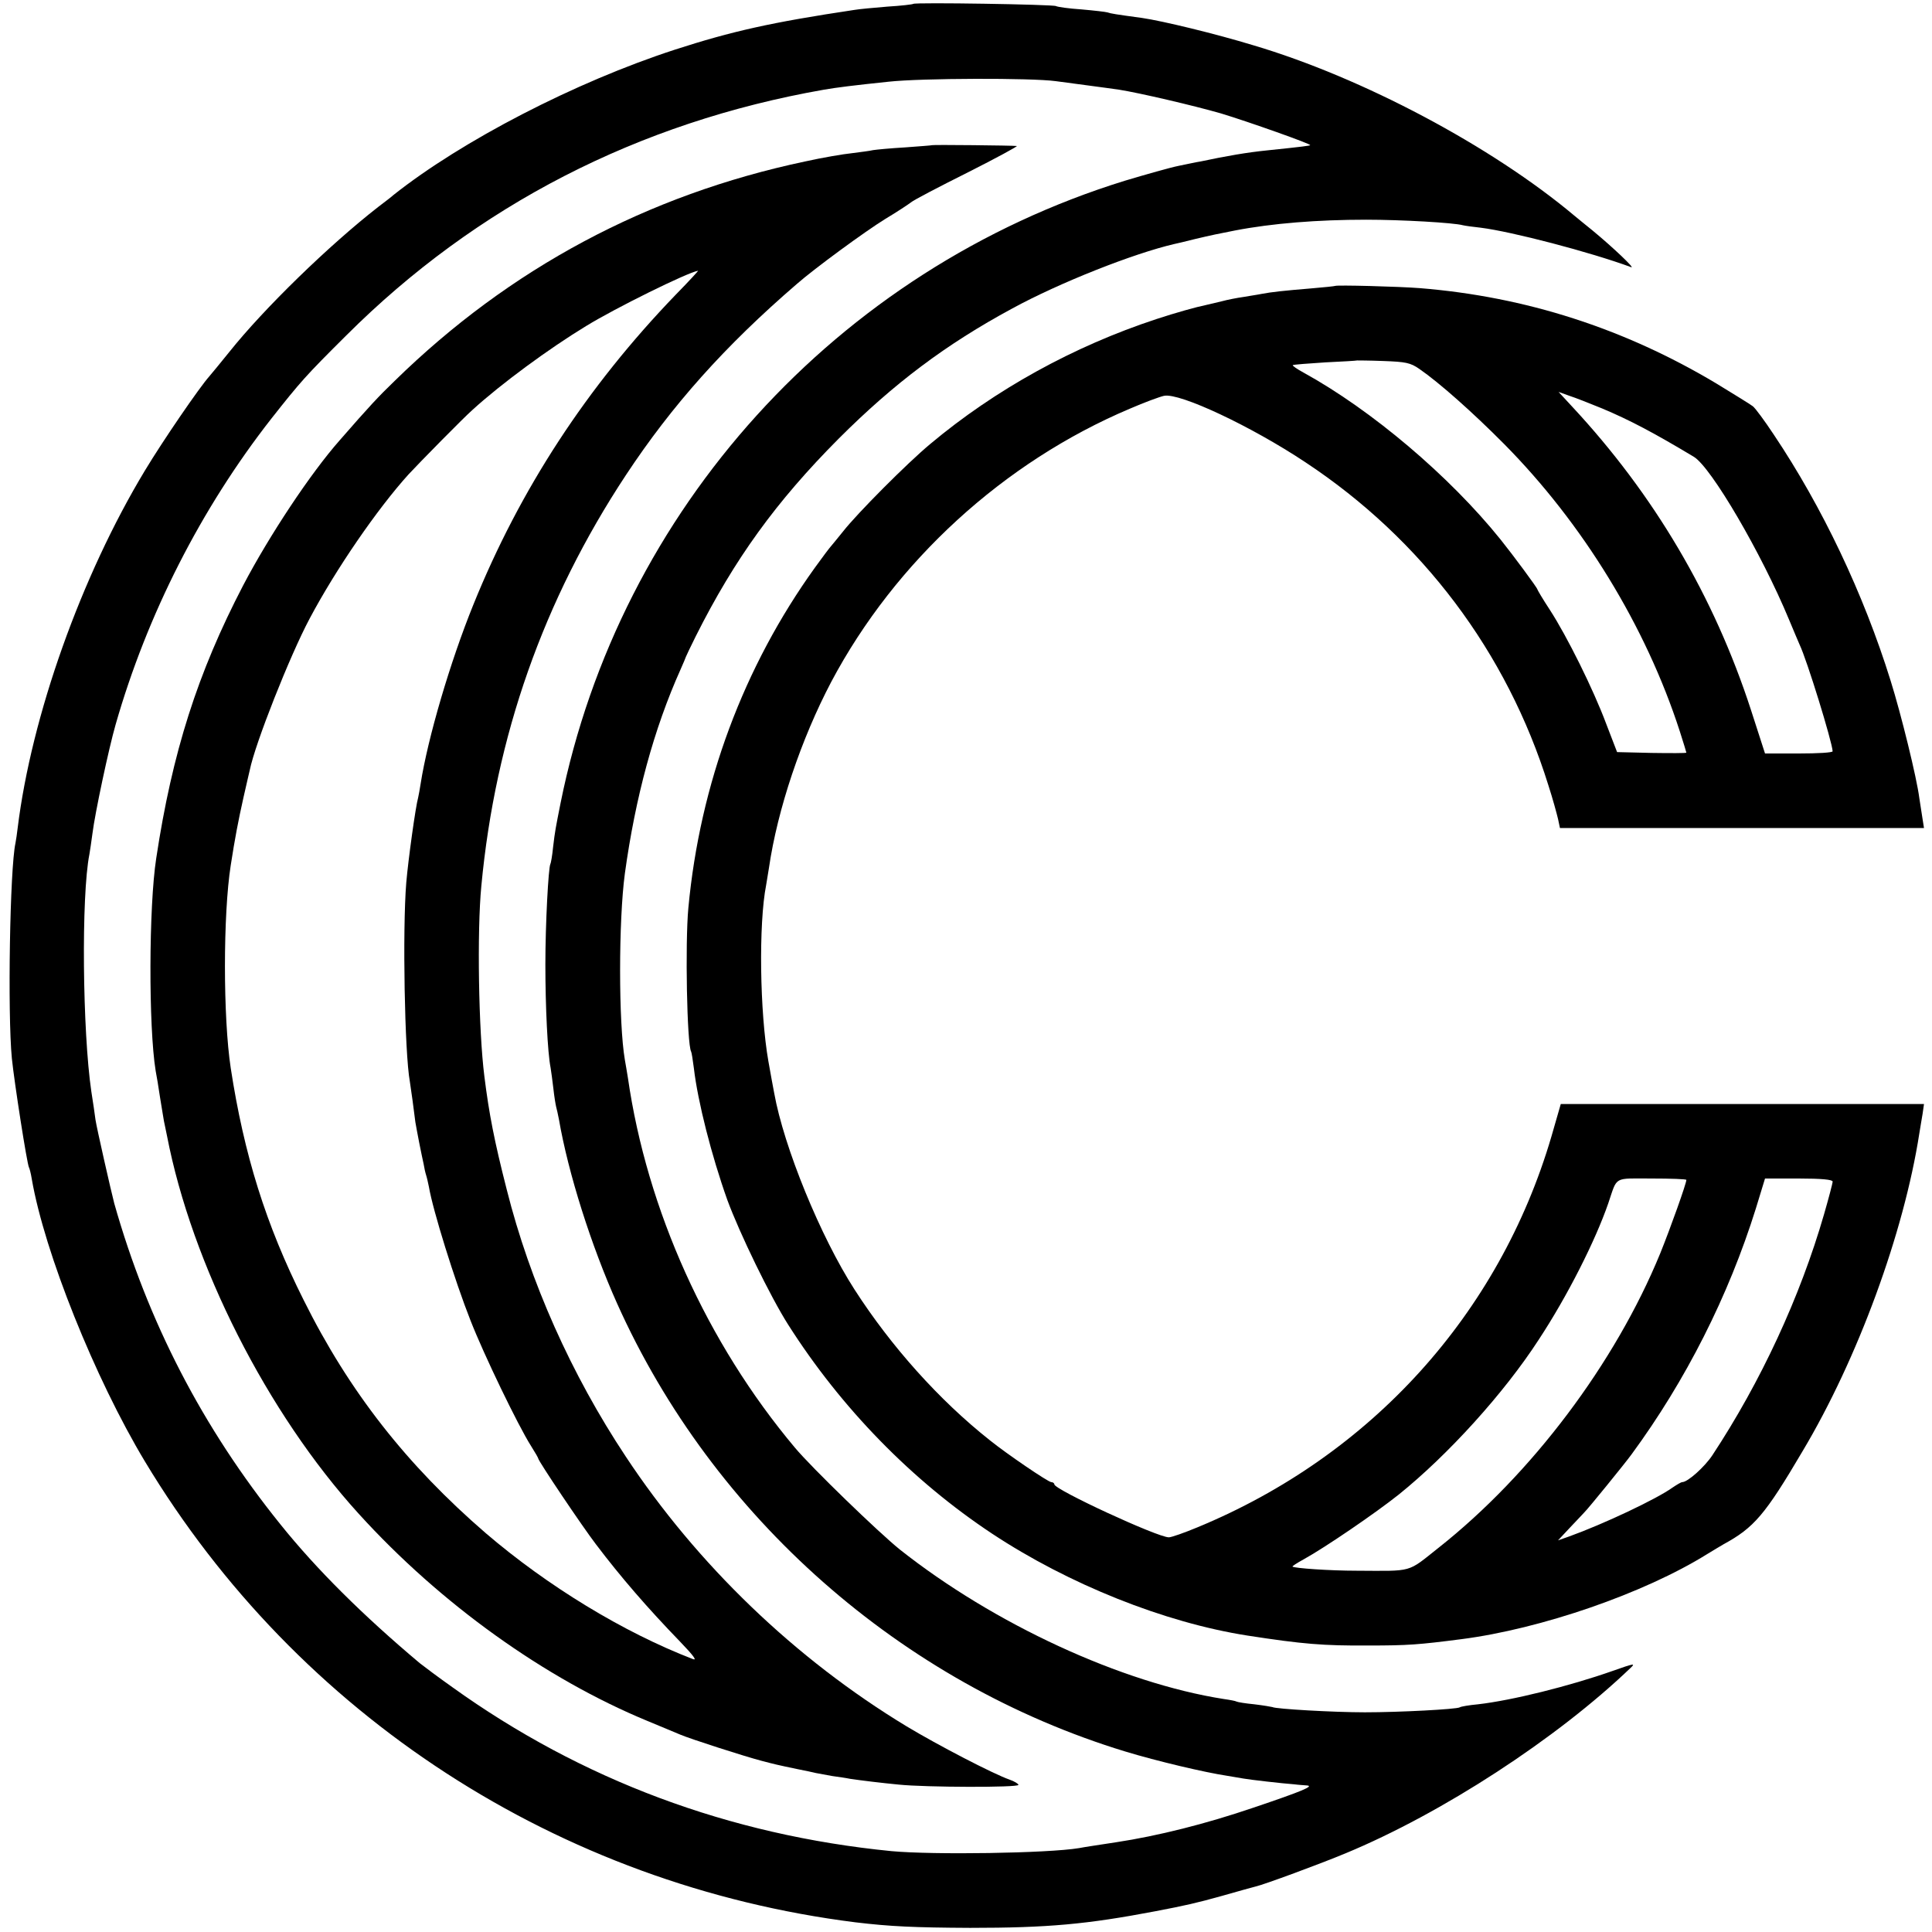
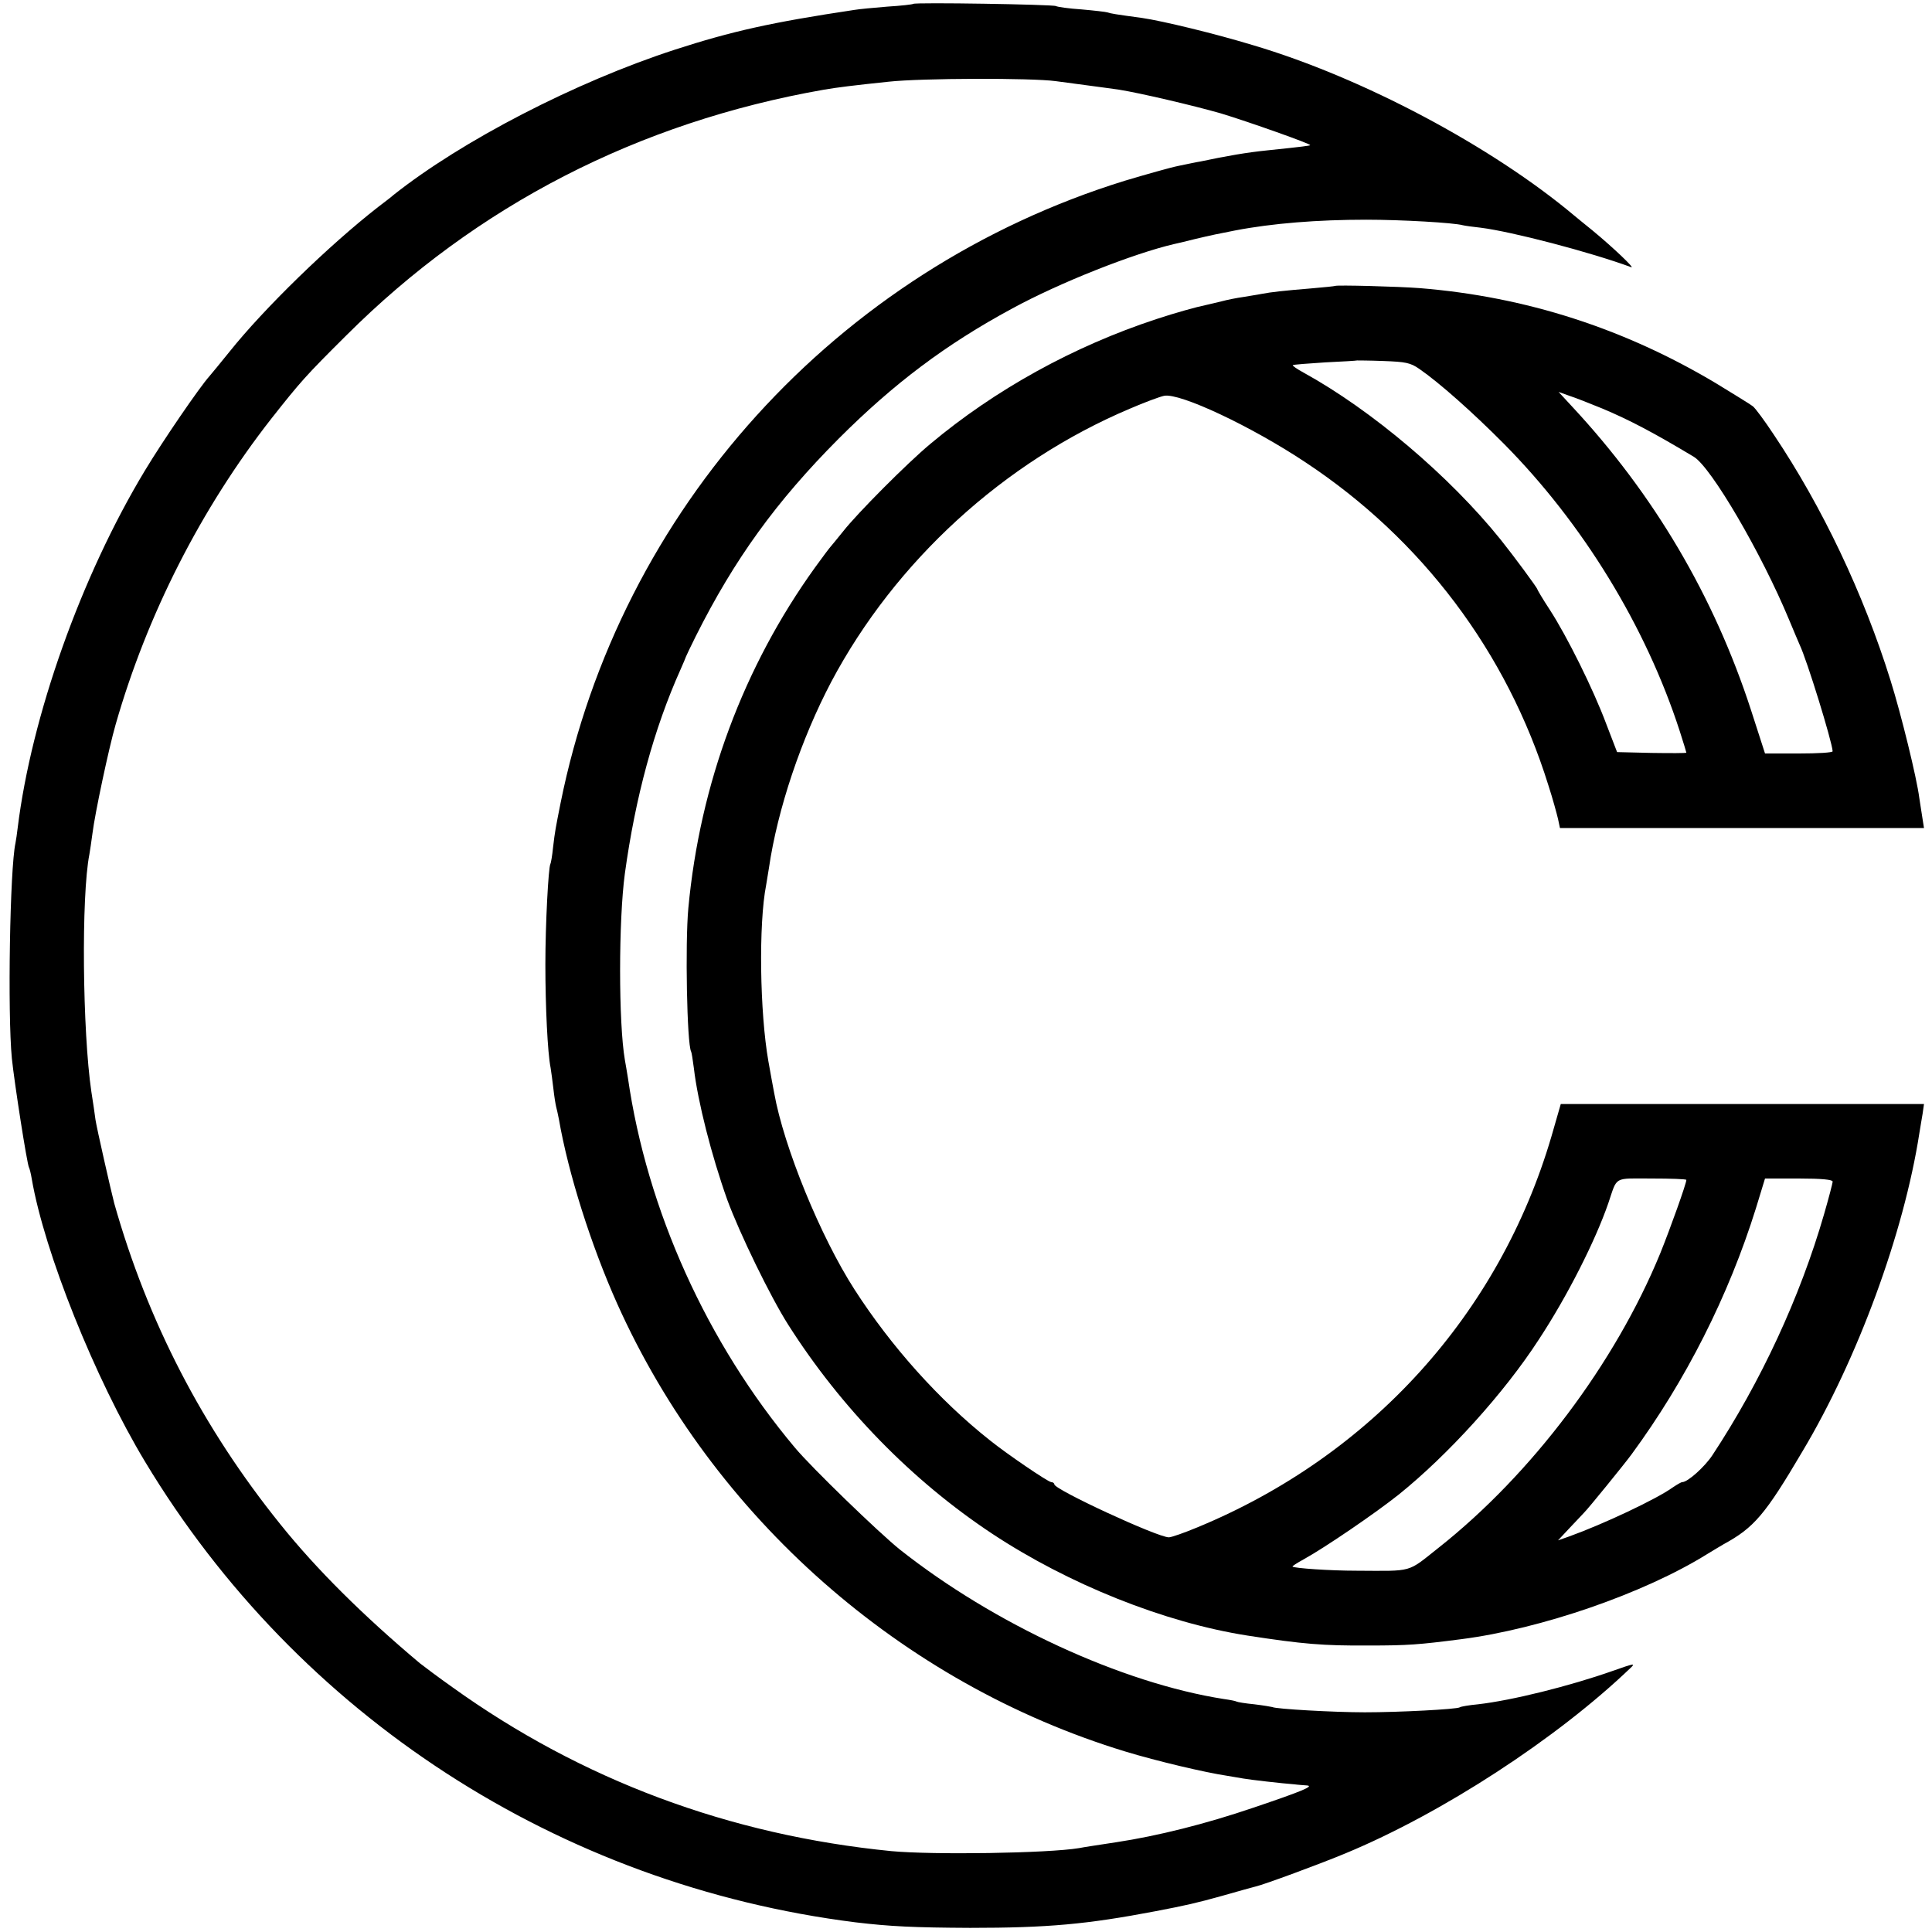
<svg xmlns="http://www.w3.org/2000/svg" version="1.0" width="700pt" height="700pt" viewBox="0 0 700 700" preserveAspectRatio="xMidYMid meet">
  <g transform="translate(0,700) scale(0.1,-0.1)" fill="#000000" stroke="none">
    <path d="M3309 6986 c-2 -2 -44 -7 -94 -10 -49 -4 -103 -9 -120 -12 -300 -45 -443 -77 -650 -144 -360 -117 -772 -330 -1020 -527 -5 -5 -30 -24 -55 -43 -177 -138 -413 -367 -539 -525 -31 -38 -64 -79 -73 -89 -35 -39 -168 -233 -233 -341 -231 -383 -411 -889 -461 -1295 -2 -19 -6 -44 -8 -55 -20 -91 -29 -616 -13 -780 9 -88 55 -383 62 -395 2 -3 7 -22 10 -41 46 -267 229 -723 410 -1024 554 -921 1500 -1535 2575 -1670 126 -15 211 -19 415 -20 282 0 423 13 670 60 110 21 150 30 243 56 59 17 114 32 122 34 28 6 234 82 325 120 350 145 766 416 1033 672 18 17 14 17 -65 -11 -156 -55 -365 -107 -488 -121 -32 -3 -62 -8 -66 -11 -11 -7 -219 -18 -344 -18 -113 0 -323 12 -335 19 -3 1 -32 6 -65 10 -32 3 -62 8 -65 10 -3 2 -23 6 -45 9 -371 58 -834 272 -1175 542 -77 62 -319 296 -380 369 -319 380 -536 861 -605 1340 -4 22 -8 51 -11 65 -23 134 -23 504 0 675 38 276 105 524 202 740 10 22 18 42 19 45 1 3 17 37 36 75 140 279 291 488 518 716 200 200 389 342 628 471 172 94 441 200 588 234 6 1 39 9 75 18 59 14 88 20 145 31 135 26 299 39 475 39 129 0 318 -11 350 -20 8 -2 37 -6 65 -9 112 -14 396 -88 545 -143 16 -6 -65 71 -140 133 -25 20 -54 44 -65 53 -300 252 -769 501 -1164 618 -138 42 -328 88 -403 99 -96 13 -114 16 -125 20 -6 2 -49 7 -95 11 -46 3 -87 9 -92 12 -10 6 -511 14 -517 8z m516 -280 c28 -4 82 -11 120 -16 39 -5 88 -12 110 -15 75 -12 268 -57 369 -86 99 -30 328 -111 323 -115 -2 -2 -22 -5 -157 -19 -70 -7 -146 -20 -240 -40 -14 -2 -50 -10 -80 -16 -30 -6 -118 -31 -195 -54 -1043 -323 -1830 -1191 -2044 -2255 -18 -91 -20 -100 -27 -159 -3 -31 -8 -59 -10 -62 -7 -13 -18 -216 -18 -364 0 -151 8 -320 19 -374 2 -14 7 -47 10 -75 3 -28 8 -58 10 -66 2 -8 7 -28 10 -45 34 -197 117 -458 211 -668 347 -774 1030 -1376 1841 -1623 115 -35 289 -76 369 -88 22 -4 49 -8 59 -10 21 -4 143 -18 185 -21 14 -2 34 -3 45 -4 28 -2 -17 -21 -195 -81 -170 -58 -345 -102 -497 -125 -59 -9 -119 -18 -133 -21 -114 -19 -530 -25 -680 -11 -588 58 -1123 258 -1591 594 -51 36 -104 76 -118 87 -206 173 -375 341 -505 503 -282 350 -481 735 -602 1163 -12 46 -64 275 -68 303 -2 17 -9 64 -15 102 -32 217 -37 709 -7 860 2 11 7 45 11 75 9 73 59 308 84 395 114 398 309 782 564 1108 105 133 123 154 272 302 471 470 1057 772 1730 890 46 8 110 16 235 29 119 13 517 14 605 2z" />
-     <path d="M3377 6474 c-1 -1 -45 -4 -97 -8 -52 -3 -105 -8 -117 -10 -12 -3 -46 -7 -76 -11 -30 -3 -107 -16 -170 -30 -572 -121 -1070 -387 -1487 -795 -59 -57 -90 -90 -199 -215 -106 -120 -255 -345 -350 -526 -165 -317 -257 -605 -315 -989 -27 -175 -28 -610 -2 -770 3 -14 10 -57 16 -97 6 -39 13 -77 14 -85 2 -7 6 -31 11 -53 90 -466 363 -1005 695 -1370 296 -326 675 -597 1045 -750 50 -21 104 -43 120 -50 35 -15 230 -78 295 -95 46 -12 53 -14 130 -30 25 -5 55 -11 66 -14 12 -2 39 -7 60 -11 22 -3 50 -7 64 -10 40 -6 114 -15 177 -21 96 -10 433 -11 433 -1 0 4 -15 13 -32 19 -58 20 -260 125 -373 193 -403 244 -759 586 -1018 978 -197 297 -347 633 -431 967 -45 176 -64 274 -81 410 -21 165 -27 526 -11 690 51 542 225 1036 524 1489 167 253 359 468 619 692 65 57 248 191 321 236 42 25 84 53 93 60 9 8 101 56 205 108 103 52 184 96 178 96 -15 2 -305 5 -307 3z m-928 -541 c-323 -335 -565 -706 -734 -1124 -84 -207 -165 -483 -191 -649 -3 -19 -7 -42 -9 -50 -9 -31 -36 -225 -43 -308 -14 -170 -6 -618 13 -721 3 -17 16 -113 20 -147 2 -11 8 -45 14 -75 6 -30 13 -64 16 -77 2 -13 6 -31 9 -40 3 -9 7 -28 10 -42 14 -84 94 -341 151 -485 48 -123 172 -380 219 -454 14 -22 26 -43 26 -45 0 -9 160 -247 209 -311 90 -119 187 -231 305 -353 49 -51 63 -70 46 -63 -252 97 -527 265 -750 456 -286 247 -495 513 -660 845 -137 273 -216 527 -264 840 -28 183 -28 557 0 735 15 97 27 160 46 245 12 52 22 97 23 100 19 95 145 414 217 549 95 179 245 397 358 522 36 39 201 207 232 234 103 94 277 222 412 304 106 65 365 193 405 200 3 1 -33 -38 -80 -86z" />
    <path d="M4837 5964 c-1 -1 -40 -5 -87 -9 -97 -8 -144 -13 -180 -20 -14 -3 -43 -7 -65 -11 -22 -3 -58 -10 -80 -16 -22 -5 -47 -11 -55 -13 -35 -7 -110 -28 -180 -51 -301 -99 -585 -256 -820 -453 -84 -70 -264 -251 -315 -316 -22 -27 -42 -52 -45 -55 -3 -3 -29 -37 -57 -76 -259 -360 -417 -784 -459 -1234 -12 -129 -5 -493 10 -520 2 -3 6 -30 10 -60 14 -121 64 -317 121 -477 44 -120 156 -351 221 -453 192 -302 449 -565 739 -757 277 -183 624 -322 925 -369 201 -31 274 -37 439 -36 142 0 181 3 336 23 288 37 662 166 890 308 22 13 49 30 60 36 110 60 150 106 286 337 200 335 367 791 423 1151 3 20 9 53 12 72 l5 35 -658 0 -658 0 -34 -118 c-189 -643 -653 -1156 -1283 -1416 -48 -20 -94 -36 -103 -36 -41 0 -415 173 -415 192 0 4 -5 8 -11 8 -11 0 -161 102 -223 152 -182 144 -357 339 -490 546 -123 191 -256 516 -291 712 -4 19 -13 71 -21 115 -31 176 -36 497 -8 639 2 11 6 38 10 61 31 213 117 468 226 675 232 437 625 796 1081 989 53 23 110 44 125 47 57 11 315 -110 512 -241 422 -279 730 -688 880 -1170 16 -49 31 -105 35 -122 l7 -33 659 0 660 0 -6 38 c-3 20 -8 52 -11 71 -9 72 -66 304 -104 425 -98 315 -248 630 -423 891 -33 50 -67 96 -76 103 -9 7 -69 44 -133 83 -333 199 -690 314 -1073 345 -76 6 -303 12 -308 8z m306 -301 c71 -49 192 -156 307 -272 285 -288 513 -660 636 -1040 13 -41 24 -76 24 -78 0 -2 -57 -2 -126 -1 l-125 3 -40 104 c-46 123 -141 315 -204 412 -25 38 -45 72 -45 74 0 5 -88 124 -133 180 -185 230 -467 469 -714 605 -24 13 -41 25 -39 27 2 2 55 6 117 10 63 3 115 6 116 7 1 0 43 0 95 -2 81 -3 98 -6 131 -29z m662 -143 c100 -42 187 -88 332 -175 63 -38 245 -349 345 -590 16 -38 33 -79 38 -90 27 -56 118 -352 120 -387 0 -5 -55 -8 -122 -8 l-123 0 -51 158 c-134 412 -351 780 -648 1099 l-49 53 39 -14 c22 -7 75 -28 119 -46z m305 -2795 c0 -13 -57 -173 -95 -267 -163 -397 -465 -799 -803 -1066 -115 -91 -89 -84 -297 -83 -97 0 -226 9 -232 15 -2 1 16 13 40 26 78 43 261 168 345 235 179 144 382 368 507 561 104 158 205 358 252 494 34 100 17 90 158 90 69 0 125 -2 125 -5z m530 -6 c0 -6 -14 -59 -31 -118 -87 -301 -229 -607 -405 -874 -28 -42 -89 -97 -109 -97 -4 0 -19 -9 -34 -19 -58 -42 -251 -133 -376 -178 l-40 -14 45 48 c25 26 47 50 50 53 12 11 147 177 171 210 197 268 352 575 451 892 l33 108 123 0 c82 0 122 -4 122 -11z" />
  </g>
</svg>